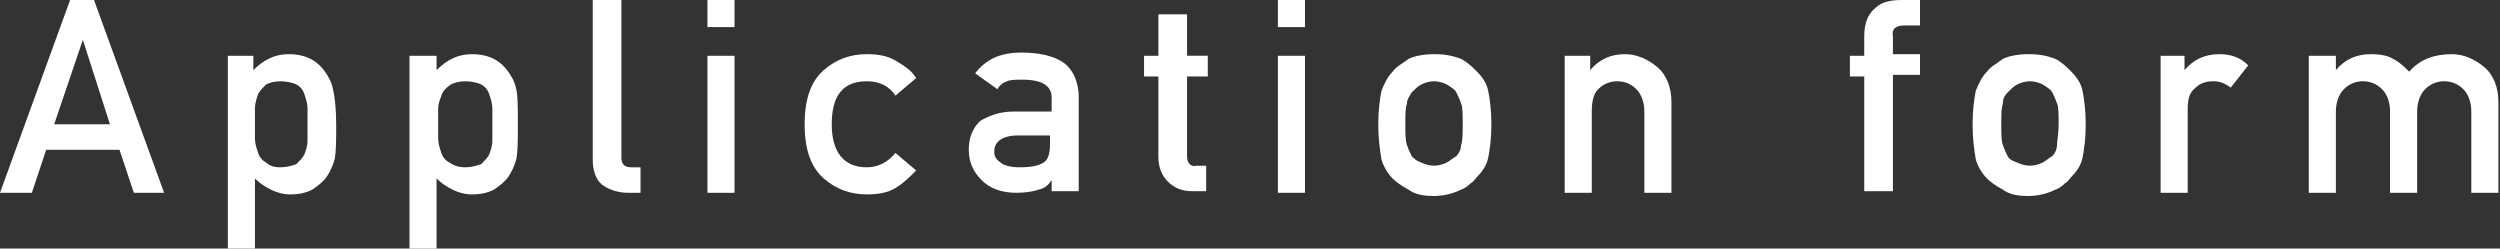
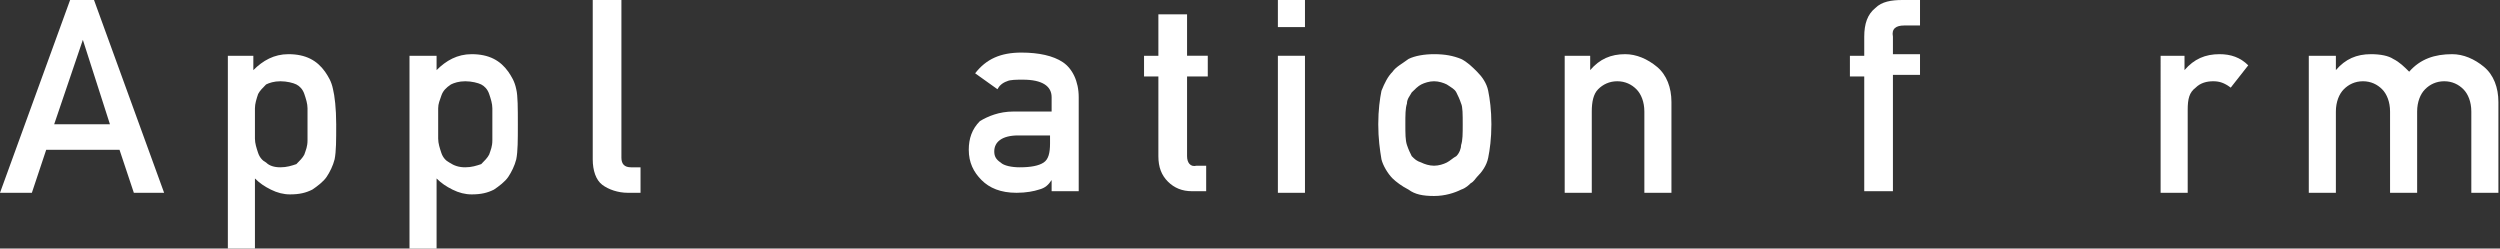
<svg xmlns="http://www.w3.org/2000/svg" version="1.1" id="レイヤー_1" x="0px" y="0px" viewBox="0 0 156.9 15.6" style="enable-background:new 0 0 156.9 15.6;" xml:space="preserve">
  <rect x="0" y="0" width="156.9" height="15.6" fill="#333333" stroke="none" />
  <style type="text/css">
	.st0{fill:#FFFFFF;}
</style>
  <g>
    <path class="st0" d="M7.5,9.4H2.9l-0.9,2.7H0L4.4,0h1.5l4.4,12.1H8.4L7.5,9.4z M6.9,7.8L5.2,2.5h0L3.4,7.8H6.9z" />
    <path class="st0" d="M14.2,3.5h1.7v0.9c0.6-0.6,1.3-1,2.2-1c1.1,0,1.8,0.4,2.3,1.1c0.2,0.3,0.4,0.6,0.5,1.1C21,6,21.1,6.8,21.1,7.8   c0,1,0,1.7-0.1,2.2c-0.1,0.4-0.3,0.8-0.5,1.1c-0.2,0.3-0.6,0.6-0.9,0.8c-0.4,0.2-0.8,0.3-1.4,0.3c-0.4,0-0.8-0.1-1.2-0.3   c-0.4-0.2-0.7-0.4-1-0.7v4.4h-1.7V3.5z M17.6,10.5c0.4,0,0.7-0.1,1-0.2c0.2-0.2,0.4-0.4,0.5-0.6c0.1-0.3,0.2-0.5,0.2-0.9   c0-0.3,0-0.6,0-1c0-0.3,0-0.7,0-1c0-0.3-0.1-0.6-0.2-0.9c-0.1-0.3-0.3-0.5-0.5-0.6c-0.2-0.1-0.6-0.2-1-0.2c-0.4,0-0.7,0.1-0.9,0.2   c-0.2,0.2-0.4,0.4-0.5,0.6C16.1,6.2,16,6.5,16,6.8c0,0.3,0,0.6,0,1c0,0.3,0,0.6,0,0.9c0,0.3,0.1,0.6,0.2,0.9   c0.1,0.3,0.3,0.5,0.5,0.6C16.9,10.4,17.2,10.5,17.6,10.5z" />
    <path class="st0" d="M25.7,3.5h1.7v0.9c0.6-0.6,1.3-1,2.2-1c1.1,0,1.8,0.4,2.3,1.1c0.2,0.3,0.4,0.6,0.5,1.1   c0.1,0.4,0.1,1.2,0.1,2.2c0,1,0,1.7-0.1,2.2c-0.1,0.4-0.3,0.8-0.5,1.1c-0.2,0.3-0.6,0.6-0.9,0.8c-0.4,0.2-0.8,0.3-1.4,0.3   c-0.4,0-0.8-0.1-1.2-0.3c-0.4-0.2-0.7-0.4-1-0.7v4.4h-1.7V3.5z M29.2,10.5c0.4,0,0.7-0.1,1-0.2c0.2-0.2,0.4-0.4,0.5-0.6   c0.1-0.3,0.2-0.5,0.2-0.9c0-0.3,0-0.6,0-1c0-0.3,0-0.7,0-1c0-0.3-0.1-0.6-0.2-0.9c-0.1-0.3-0.3-0.5-0.5-0.6c-0.2-0.1-0.6-0.2-1-0.2   c-0.4,0-0.7,0.1-0.9,0.2C28,5.5,27.8,5.7,27.7,6c-0.1,0.3-0.2,0.5-0.2,0.8c0,0.3,0,0.6,0,1c0,0.3,0,0.6,0,0.9   c0,0.3,0.1,0.6,0.2,0.9c0.1,0.3,0.3,0.5,0.5,0.6C28.5,10.4,28.8,10.5,29.2,10.5z" />
    <path class="st0" d="M37.3,0H39v9.9c0,0.4,0.2,0.6,0.6,0.6h0.6v1.6h-0.8c-0.6,0-1.2-0.2-1.6-0.5c-0.4-0.3-0.6-0.9-0.6-1.6V0z" />
-     <path class="st0" d="M44.4,0h1.7v1.7h-1.7V0z M44.4,3.5h1.7v8.6h-1.7V3.5z" />
-     <path class="st0" d="M57.5,10.7c-0.4,0.4-0.8,0.8-1.3,1.1c-0.5,0.3-1.1,0.4-1.8,0.4c-1,0-1.9-0.3-2.7-1c-0.8-0.7-1.2-1.8-1.2-3.4   c0-1.6,0.4-2.7,1.2-3.4c0.8-0.7,1.7-1,2.7-1c0.7,0,1.3,0.1,1.8,0.4c0.5,0.3,1,0.6,1.3,1.1L56.2,6c-0.4-0.6-1-0.9-1.8-0.9   c-1.5,0-2.2,0.9-2.2,2.7c0,1.8,0.8,2.7,2.2,2.7c0.7,0,1.3-0.3,1.8-0.9L57.5,10.7z" />
    <path class="st0" d="M66,11.3L66,11.3c-0.2,0.3-0.4,0.5-0.8,0.6c-0.3,0.1-0.8,0.2-1.4,0.2c-1,0-1.7-0.3-2.2-0.8   c-0.5-0.5-0.8-1.1-0.8-1.9c0-0.7,0.2-1.3,0.7-1.8C62,7.3,62.7,7,63.6,7H66V6.1C66,5.4,65.4,5,64.2,5c-0.4,0-0.8,0-1,0.1   c-0.3,0.1-0.5,0.3-0.6,0.5l-1.4-1c0.7-0.9,1.6-1.3,2.9-1.3c1.1,0,2,0.2,2.6,0.6c0.6,0.4,1,1.2,1,2.2v5.9H66V11.3z M66,8.5h-2.1   c-1,0-1.5,0.4-1.5,1c0,0.3,0.1,0.5,0.4,0.7c0.2,0.2,0.7,0.3,1.2,0.3c0.7,0,1.2-0.1,1.5-0.3c0.3-0.2,0.4-0.6,0.4-1.2V8.5z" />
    <path class="st0" d="M72.8,0.9h1.7v2.6h1.3v1.3h-1.3v5c0,0.4,0.2,0.7,0.6,0.6h0.6v1.6h-0.9c-0.6,0-1.1-0.2-1.5-0.6   c-0.4-0.4-0.6-0.9-0.6-1.6V4.8h-0.9V3.5h0.9V0.9z" />
    <path class="st0" d="M80.2,0h1.7v1.7h-1.7V0z M80.2,3.5h1.7v8.6h-1.7V3.5z" />
    <path class="st0" d="M86.5,7.8c0-0.9,0.1-1.6,0.2-2.1c0.2-0.5,0.4-0.9,0.7-1.2c0.2-0.3,0.6-0.5,1-0.8c0.4-0.2,1-0.3,1.6-0.3   c0.7,0,1.2,0.1,1.7,0.3c0.4,0.2,0.7,0.5,1,0.8c0.3,0.3,0.6,0.7,0.7,1.2c0.1,0.5,0.2,1.2,0.2,2.1c0,0.9-0.1,1.6-0.2,2.1   c-0.1,0.5-0.4,0.9-0.7,1.2c-0.1,0.1-0.2,0.3-0.4,0.4c-0.1,0.1-0.3,0.3-0.6,0.4c-0.4,0.2-1,0.4-1.7,0.4c-0.7,0-1.2-0.1-1.6-0.4   c-0.4-0.2-0.8-0.5-1-0.7c-0.3-0.3-0.6-0.8-0.7-1.2C86.6,9.4,86.5,8.7,86.5,7.8z M91.8,7.8c0-0.6,0-1.1-0.1-1.3   c-0.1-0.3-0.2-0.5-0.3-0.7c-0.1-0.2-0.3-0.3-0.6-0.5c-0.2-0.1-0.5-0.2-0.8-0.2c-0.3,0-0.6,0.1-0.8,0.2c-0.2,0.1-0.4,0.3-0.6,0.5   c-0.1,0.2-0.3,0.4-0.3,0.7c-0.1,0.3-0.1,0.7-0.1,1.3c0,0.6,0,1,0.1,1.3c0.1,0.3,0.2,0.5,0.3,0.7c0.2,0.2,0.3,0.3,0.6,0.4   c0.2,0.1,0.5,0.2,0.8,0.2c0.3,0,0.6-0.1,0.8-0.2c0.2-0.1,0.4-0.3,0.6-0.4c0.2-0.2,0.3-0.5,0.3-0.7C91.8,8.8,91.8,8.4,91.8,7.8z" />
    <path class="st0" d="M98.1,3.5h1.7v0.9h0c0.6-0.7,1.3-1,2.2-1c0.7,0,1.4,0.3,2,0.8c0.6,0.5,0.9,1.3,0.9,2.2v5.7h-1.7V7   c0-0.6-0.2-1.1-0.5-1.4c-0.3-0.3-0.7-0.5-1.2-0.5s-0.9,0.2-1.2,0.5C100,5.9,99.9,6.4,99.9,7v5.1h-1.7V3.5z" />
    <path class="st0" d="M117,4.8h-0.9V3.5h0.9V2.3c0-0.8,0.2-1.4,0.7-1.8c0.4-0.4,1-0.5,1.7-0.5h1.1v1.6h-1c-0.5,0-0.8,0.2-0.7,0.7   v1.1h1.7v1.3h-1.7v7.3H117V4.8z" />
-     <path class="st0" d="M123.8,7.8c0-0.9,0.1-1.6,0.2-2.1c0.2-0.5,0.4-0.9,0.7-1.2c0.2-0.3,0.6-0.5,1-0.8c0.4-0.2,1-0.3,1.6-0.3   c0.7,0,1.2,0.1,1.7,0.3c0.4,0.2,0.7,0.5,1,0.8c0.3,0.3,0.6,0.7,0.7,1.2c0.1,0.5,0.2,1.2,0.2,2.1c0,0.9-0.1,1.6-0.2,2.1   c-0.1,0.5-0.4,0.9-0.7,1.2c-0.1,0.1-0.2,0.3-0.4,0.4c-0.1,0.1-0.3,0.3-0.6,0.4c-0.4,0.2-1,0.4-1.7,0.4c-0.7,0-1.2-0.1-1.6-0.4   c-0.4-0.2-0.8-0.5-1-0.7c-0.3-0.3-0.6-0.8-0.7-1.2C123.9,9.4,123.8,8.7,123.8,7.8z M129.2,7.8c0-0.6,0-1.1-0.1-1.3   c-0.1-0.3-0.2-0.5-0.3-0.7c-0.1-0.2-0.3-0.3-0.6-0.5c-0.2-0.1-0.5-0.2-0.8-0.2c-0.3,0-0.6,0.1-0.8,0.2c-0.2,0.1-0.4,0.3-0.6,0.5   c-0.2,0.2-0.3,0.4-0.3,0.7c-0.1,0.3-0.1,0.7-0.1,1.3c0,0.6,0,1,0.1,1.3c0.1,0.3,0.2,0.5,0.3,0.7c0.1,0.2,0.3,0.3,0.6,0.4   c0.2,0.1,0.5,0.2,0.8,0.2c0.3,0,0.6-0.1,0.8-0.2c0.2-0.1,0.4-0.3,0.6-0.4c0.2-0.2,0.3-0.5,0.3-0.7C129.1,8.8,129.2,8.4,129.2,7.8z" />
    <path class="st0" d="M135.4,3.5h1.7v0.9h0c0.6-0.7,1.3-1,2.2-1c0.7,0,1.3,0.2,1.8,0.7L140,5.5c-0.4-0.3-0.7-0.4-1.1-0.4   c-0.4,0-0.8,0.1-1.1,0.4c-0.4,0.3-0.5,0.7-0.5,1.4v5.2h-1.7V3.5z" />
    <path class="st0" d="M144.9,3.5h1.7v0.9h0c0.6-0.7,1.3-1,2.2-1c0.6,0,1.1,0.1,1.4,0.3c0.4,0.2,0.7,0.5,1,0.8   c0.7-0.8,1.6-1.1,2.7-1.1c0.7,0,1.4,0.3,2,0.8c0.6,0.5,0.9,1.3,0.9,2.2v5.7h-1.7V7c0-0.6-0.2-1.1-0.5-1.4c-0.3-0.3-0.7-0.5-1.2-0.5   s-0.9,0.2-1.2,0.5c-0.3,0.3-0.5,0.8-0.5,1.4v5.1H150V7c0-0.6-0.2-1.1-0.5-1.4c-0.3-0.3-0.7-0.5-1.2-0.5s-0.9,0.2-1.2,0.5   c-0.3,0.3-0.5,0.8-0.5,1.4v5.1h-1.7V3.5z" />
  </g>
</svg>